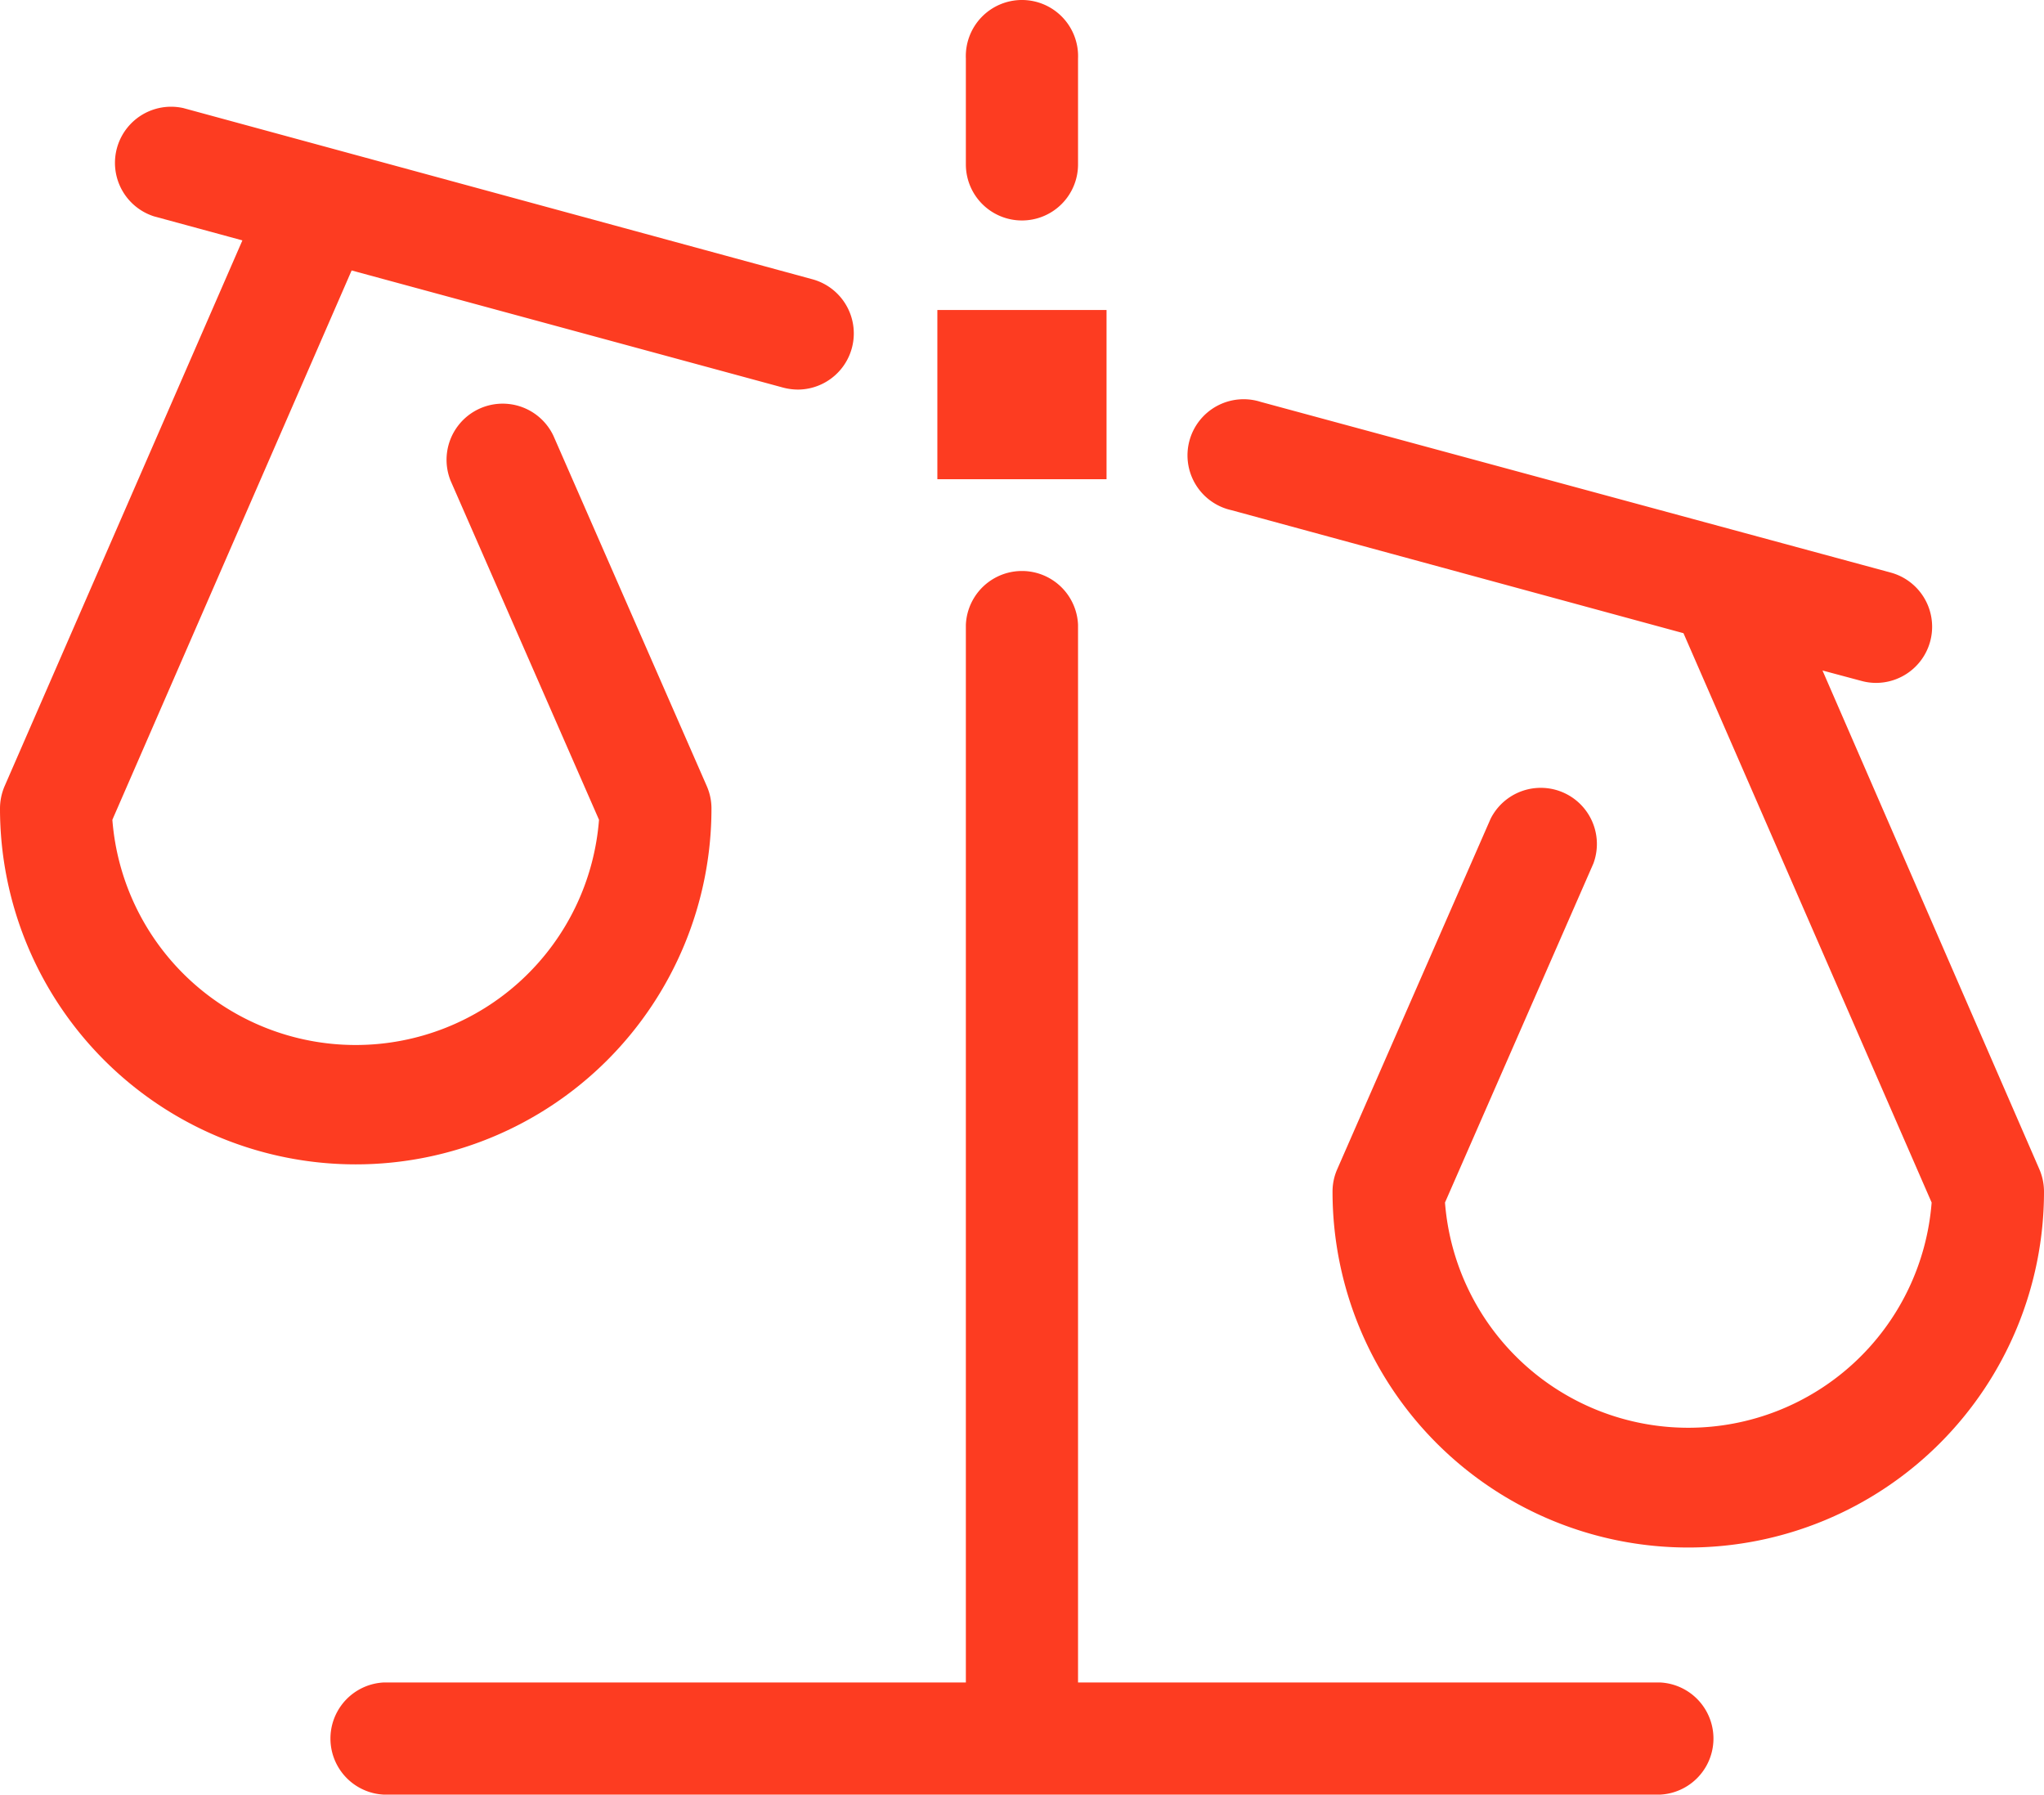
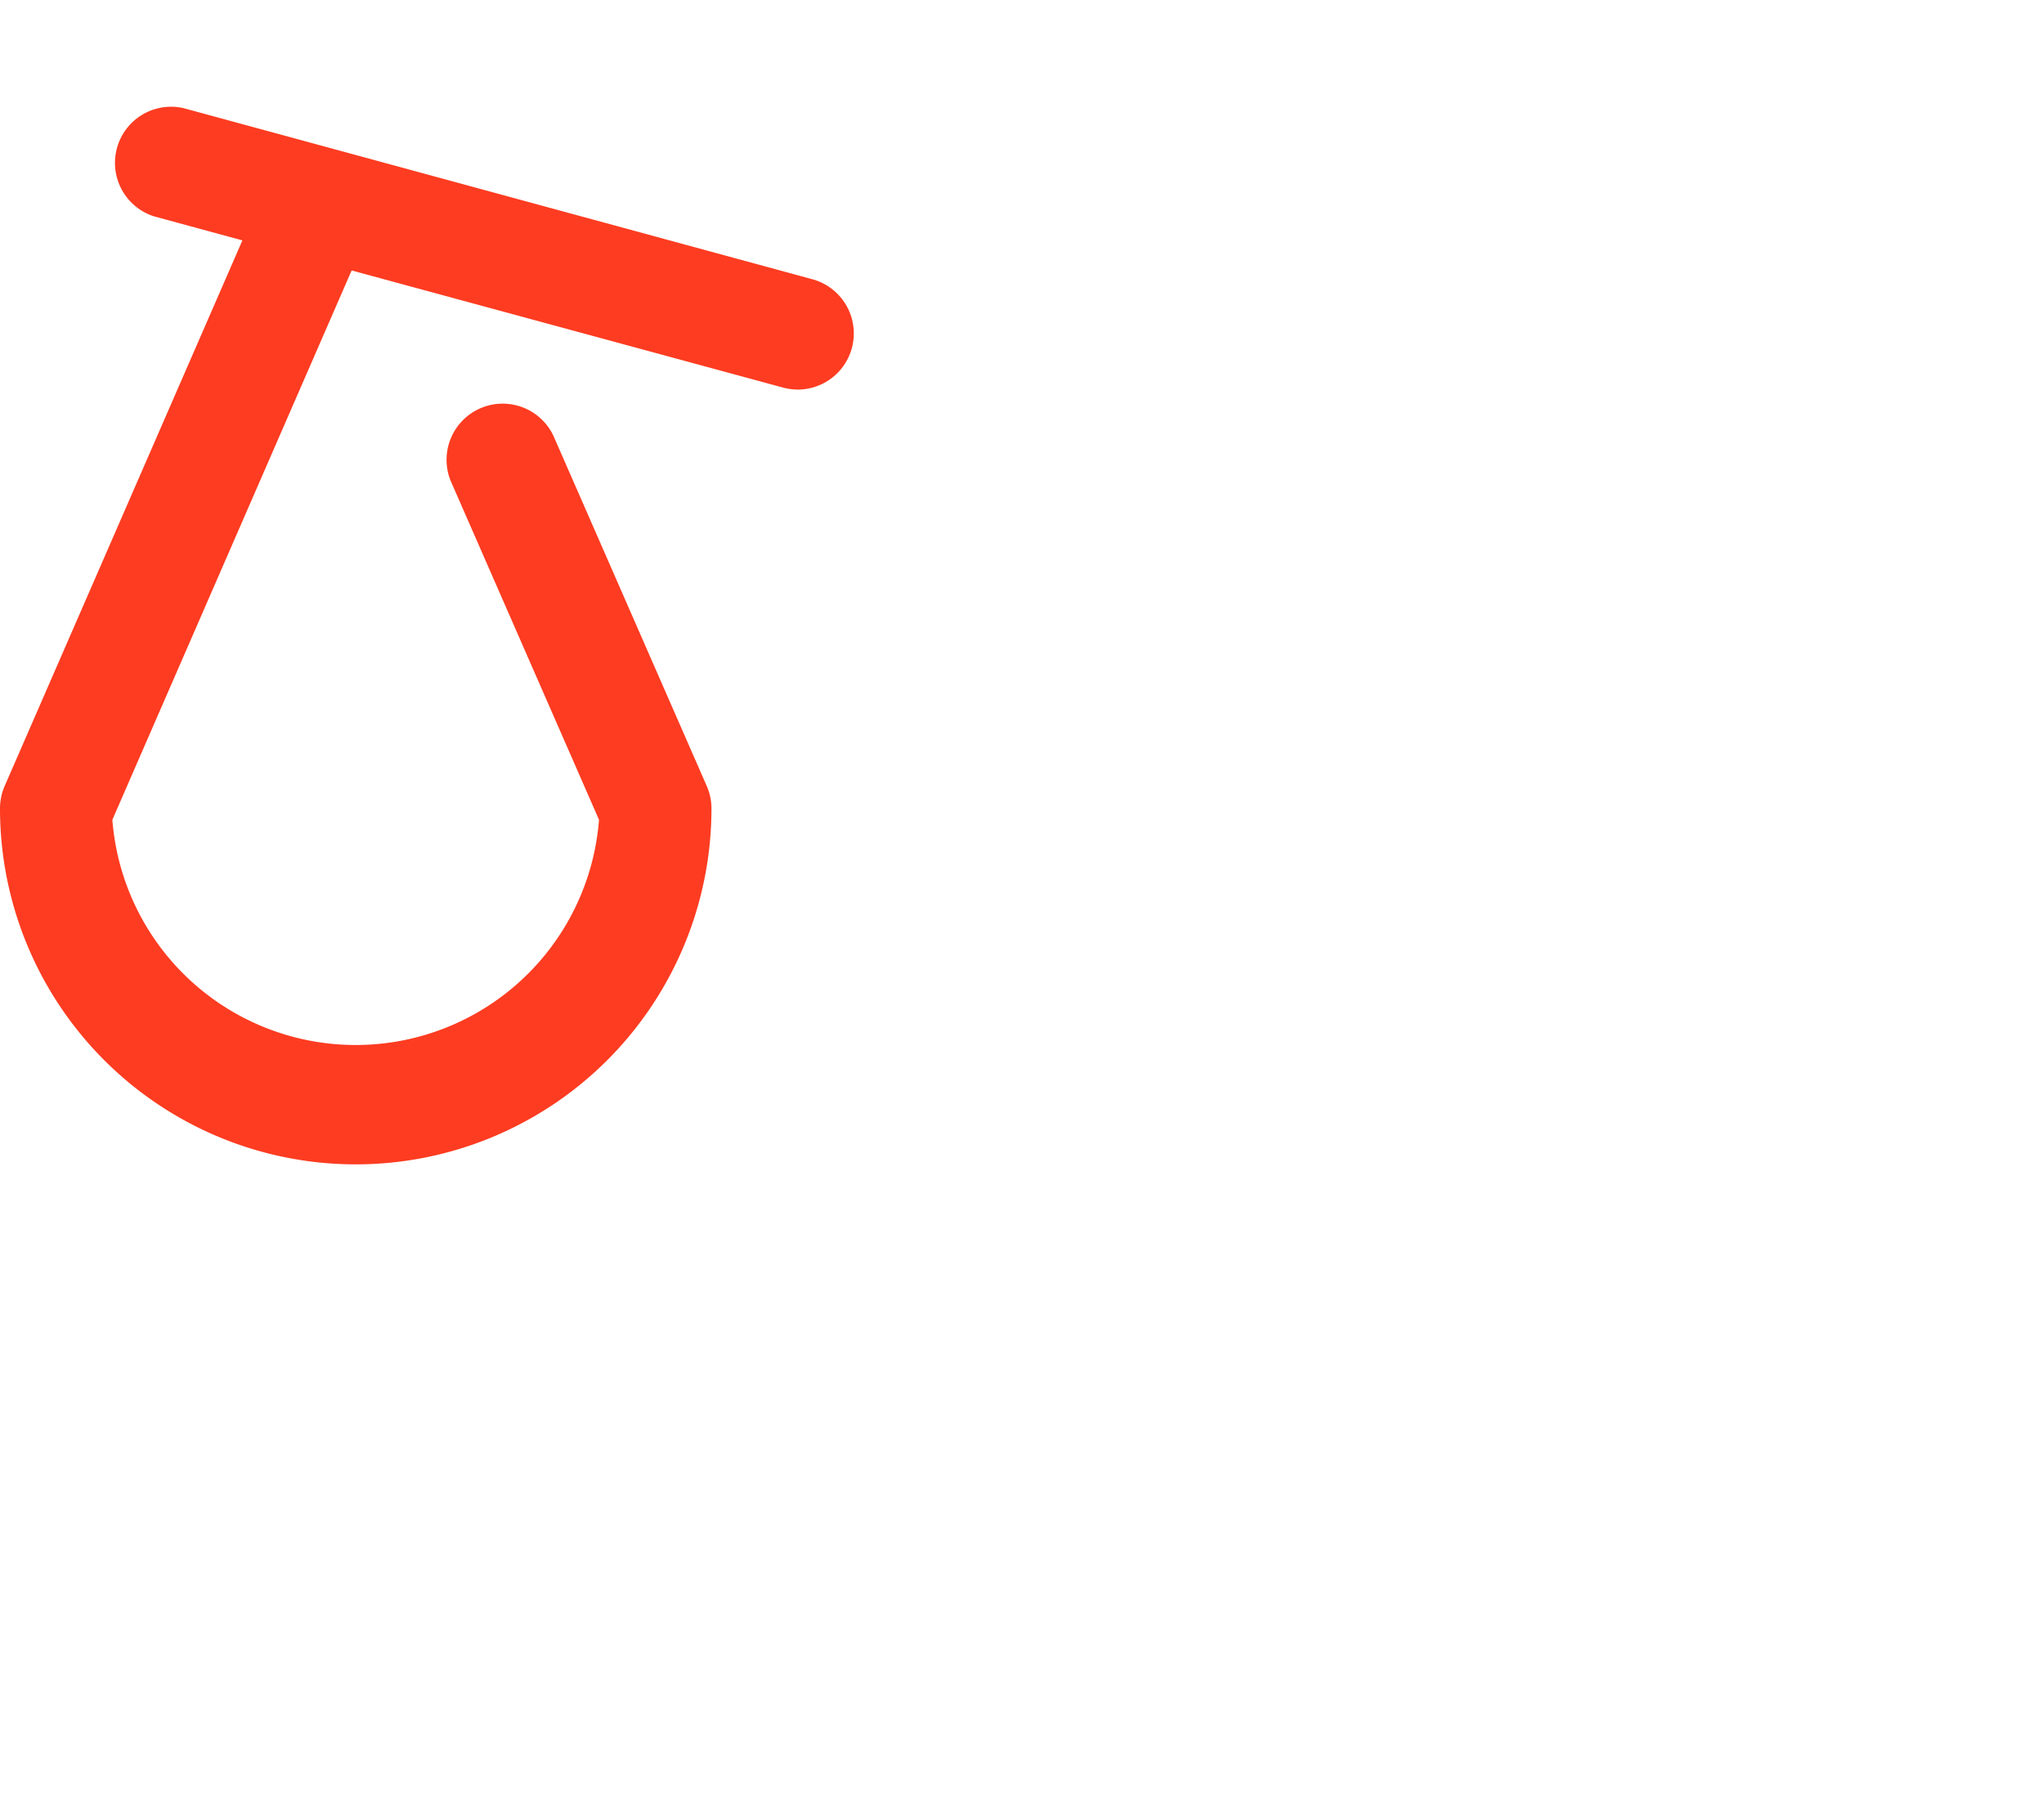
<svg xmlns="http://www.w3.org/2000/svg" width="209.38" height="183.799" viewBox="0 0 209.38 183.799">
  <defs>
    <style>
      .cls-1 {
        fill: #fd3c21;
      }
    </style>
  </defs>
  <g id="step2" transform="translate(-95.31 -107.841)">
-     <rect id="Rectangle_7" data-name="Rectangle 7" class="cls-1" width="17.33" height="17.33" transform="translate(191.33 139.59)" />
    <path id="Path_3" data-name="Path 3" class="cls-1" d="M168.19,190.65a5.71,5.71,0,0,0-.48-2.3L152,152.47a5.75,5.75,0,0,0-10.53,4.61l15.2,34.72a25,25,0,0,1-49.85,0l24.51-56.26,44.21,12a6.09,6.09,0,0,0,1.51.2,5.75,5.75,0,0,0,1.51-11.29l-64.47-17.54a5.75,5.75,0,0,0-3,11.09l9.05,2.46-24.36,55.9a5.83,5.83,0,0,0-.47,2.29,36.44,36.44,0,0,0,72.88,0Z" />
-     <path id="Path_4" data-name="Path 4" class="cls-1" d="M304.22,227.6,282,176.51l4,1.07a5.649,5.649,0,0,0,1.51.2,5.75,5.75,0,0,0,1.51-11.29L224.45,149a5.75,5.75,0,1,0-3,11.09l46.31,12.6L293.18,231a25,25,0,0,1-49.85,0l15.2-34.72A5.75,5.75,0,0,0,248,191.7l-15.71,35.89a5.68,5.68,0,0,0-.48,2.3,36.44,36.44,0,1,0,72.88,0A5.79,5.79,0,0,0,304.22,227.6Z" />
-     <path id="Path_5" data-name="Path 5" class="cls-1" d="M265.32,280.15H205.74V171.83a5.75,5.75,0,0,0-11.49,0V280.15H134.67a5.75,5.75,0,0,0,0,11.49H265.32a5.75,5.75,0,0,0,0-11.49Z" />
-     <path id="Path_6" data-name="Path 6" class="cls-1" d="M200,130.42a5.74,5.74,0,0,0,5.74-5.74V113.83a5.75,5.75,0,1,0-11.49,0v10.85a5.74,5.74,0,0,0,5.75,5.74Z" />
  </g>
</svg>